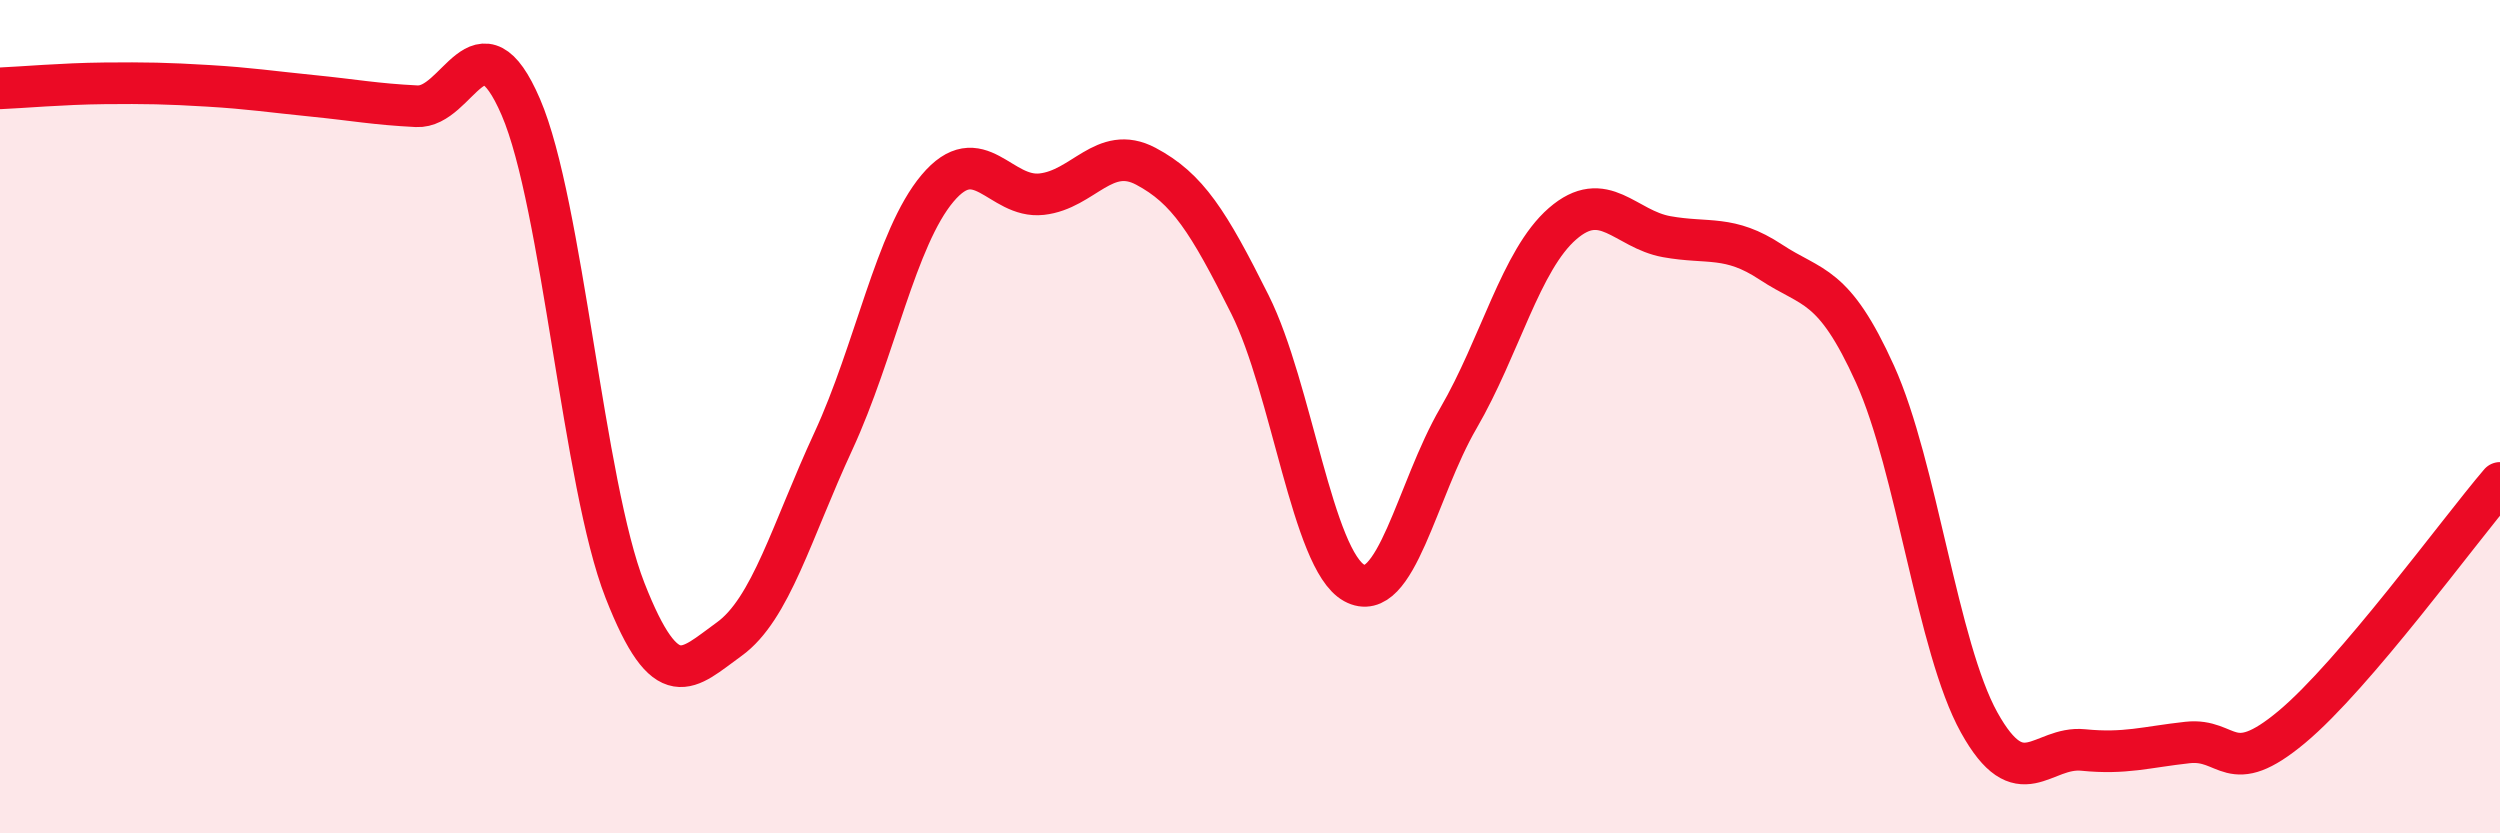
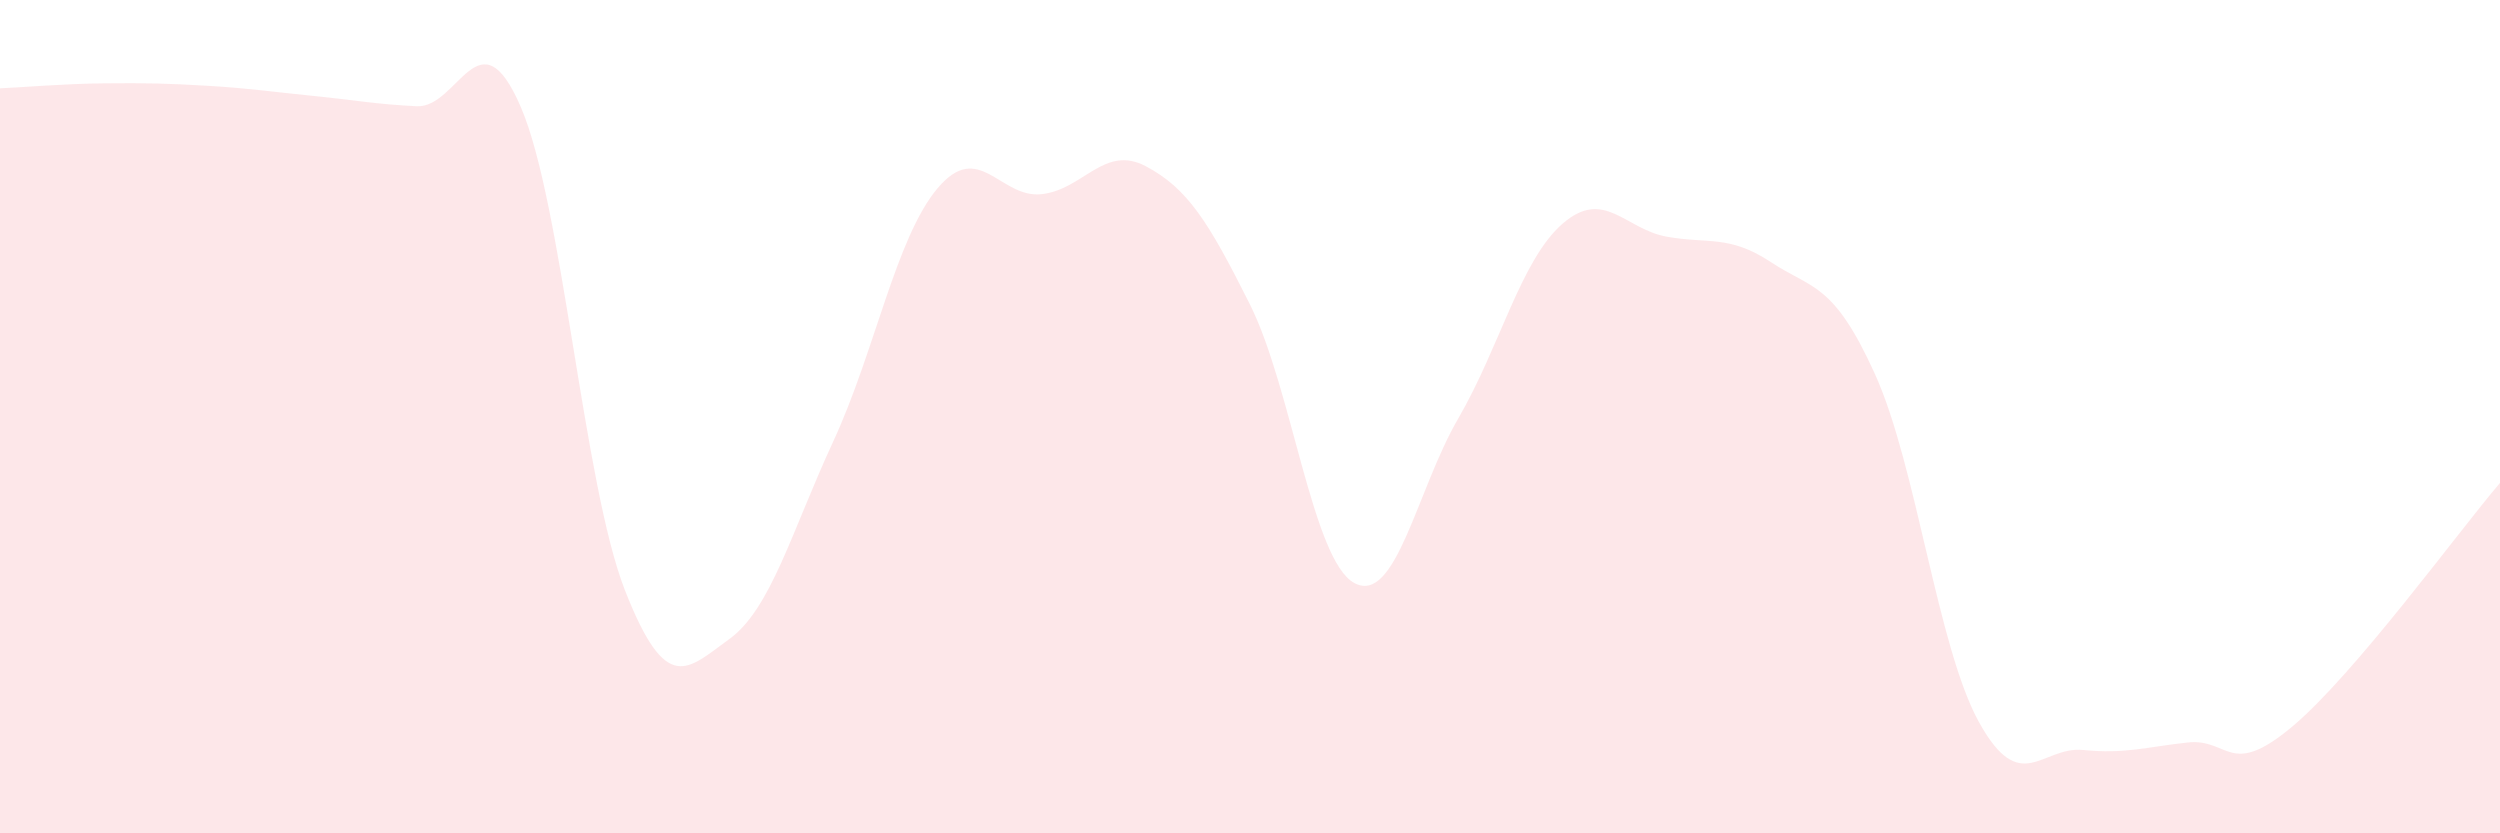
<svg xmlns="http://www.w3.org/2000/svg" width="60" height="20" viewBox="0 0 60 20">
  <path d="M 0,2.12 C 0.5,2.1 1.5,2.01 2.5,2 C 3.5,1.99 4,2 5,2.06 C 6,2.12 6.5,2.2 7.5,2.3 C 8.5,2.4 9,2.5 10,2.55 C 11,2.6 11.5,0.25 12.5,2.57 C 13.5,4.89 14,11.62 15,14.17 C 16,16.72 16.5,16.06 17.5,15.34 C 18.5,14.62 19,12.75 20,10.59 C 21,8.43 21.5,5.71 22.5,4.52 C 23.5,3.33 24,4.77 25,4.66 C 26,4.55 26.5,3.46 27.5,3.99 C 28.5,4.52 29,5.31 30,7.31 C 31,9.31 31.5,13.44 32.5,13.99 C 33.5,14.54 34,11.76 35,10.04 C 36,8.32 36.5,6.24 37.5,5.37 C 38.5,4.5 39,5.5 40,5.68 C 41,5.86 41.5,5.63 42.5,6.29 C 43.5,6.95 44,6.77 45,8.98 C 46,11.19 46.5,15.54 47.5,17.34 C 48.5,19.14 49,17.9 50,18 C 51,18.1 51.5,17.93 52.5,17.82 C 53.5,17.71 53.5,18.7 55,17.45 C 56.5,16.2 59,12.76 60,11.59L60 20L0 20Z" fill="#EB0A25" opacity="0.1" stroke-linecap="round" stroke-linejoin="round" />
-   <path d="M 0,2.12 C 0.5,2.1 1.5,2.01 2.5,2 C 3.5,1.99 4,2 5,2.06 C 6,2.12 6.5,2.2 7.5,2.3 C 8.5,2.4 9,2.5 10,2.55 C 11,2.6 11.5,0.25 12.5,2.57 C 13.5,4.89 14,11.62 15,14.17 C 16,16.72 16.5,16.06 17.5,15.34 C 18.5,14.62 19,12.75 20,10.59 C 21,8.43 21.5,5.71 22.5,4.52 C 23.5,3.33 24,4.77 25,4.66 C 26,4.55 26.5,3.46 27.5,3.99 C 28.5,4.52 29,5.31 30,7.31 C 31,9.31 31.5,13.44 32.5,13.99 C 33.5,14.54 34,11.76 35,10.04 C 36,8.32 36.5,6.24 37.5,5.37 C 38.5,4.5 39,5.5 40,5.68 C 41,5.86 41.5,5.63 42.5,6.29 C 43.5,6.95 44,6.77 45,8.98 C 46,11.19 46.5,15.54 47.5,17.34 C 48.5,19.14 49,17.9 50,18 C 51,18.1 51.5,17.93 52.5,17.82 C 53.5,17.71 53.5,18.7 55,17.45 C 56.5,16.2 59,12.76 60,11.59" stroke="#EB0A25" stroke-width="1" fill="none" stroke-linecap="round" stroke-linejoin="round" />
</svg>